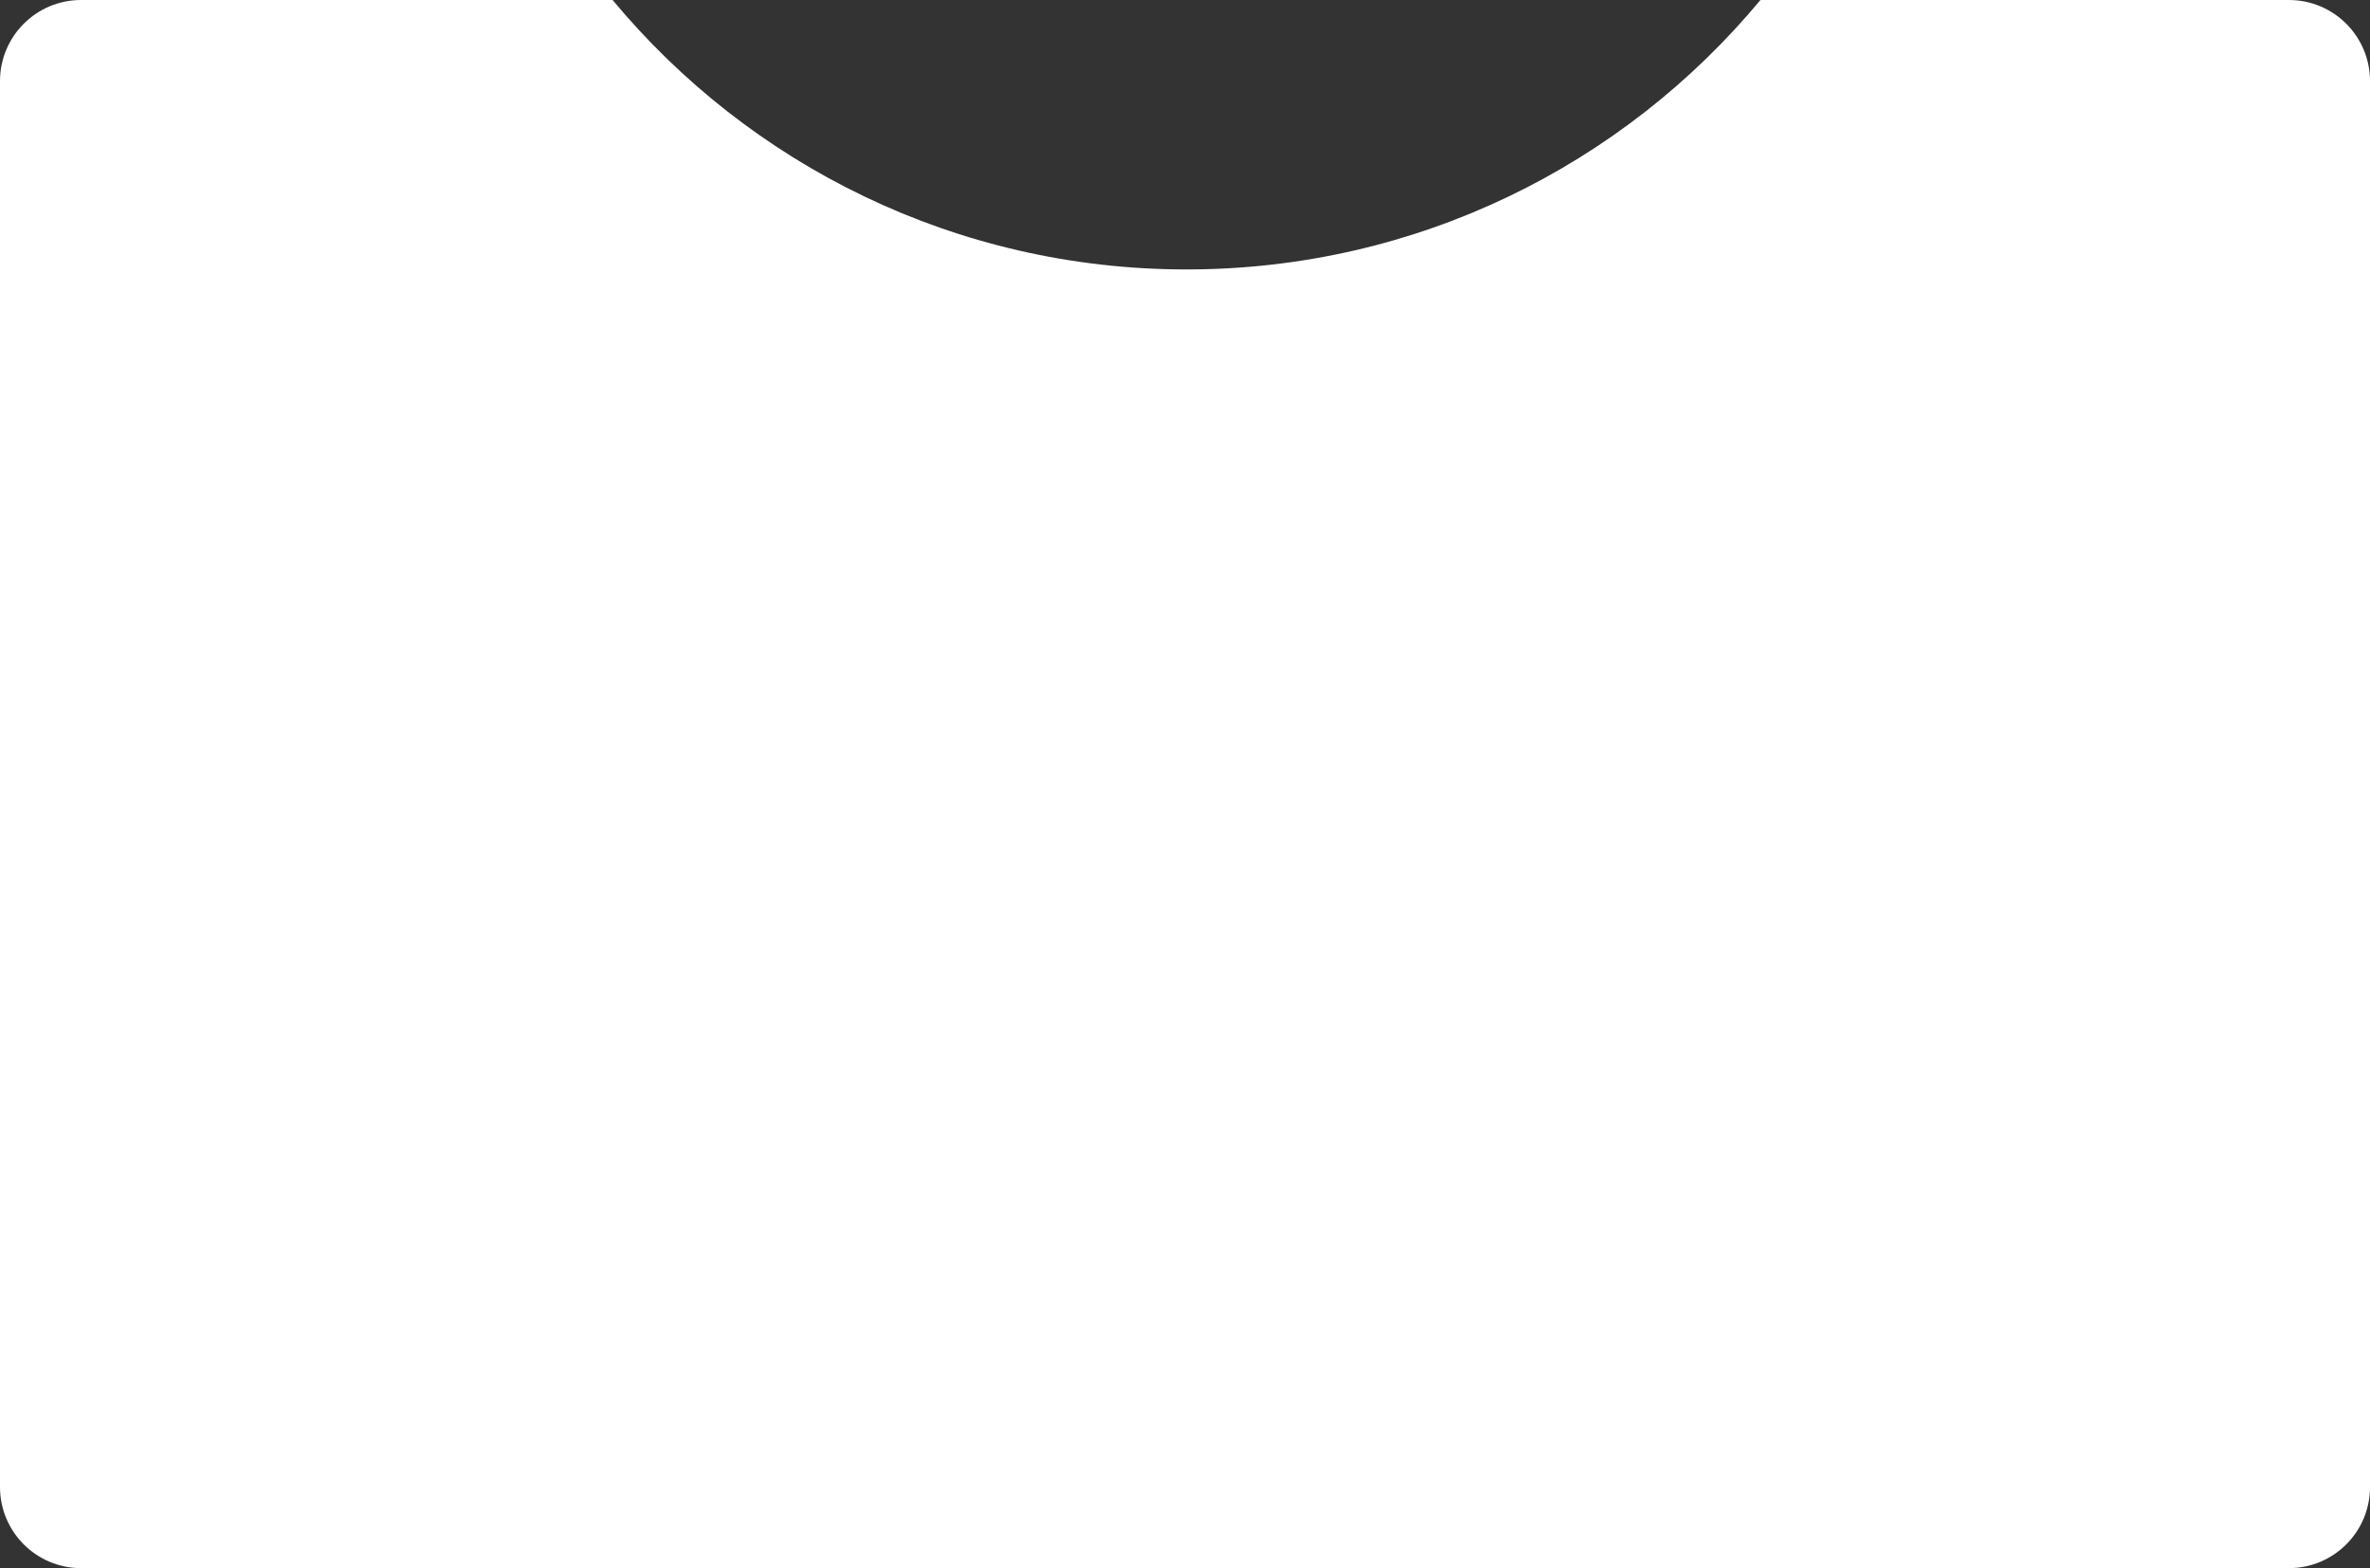
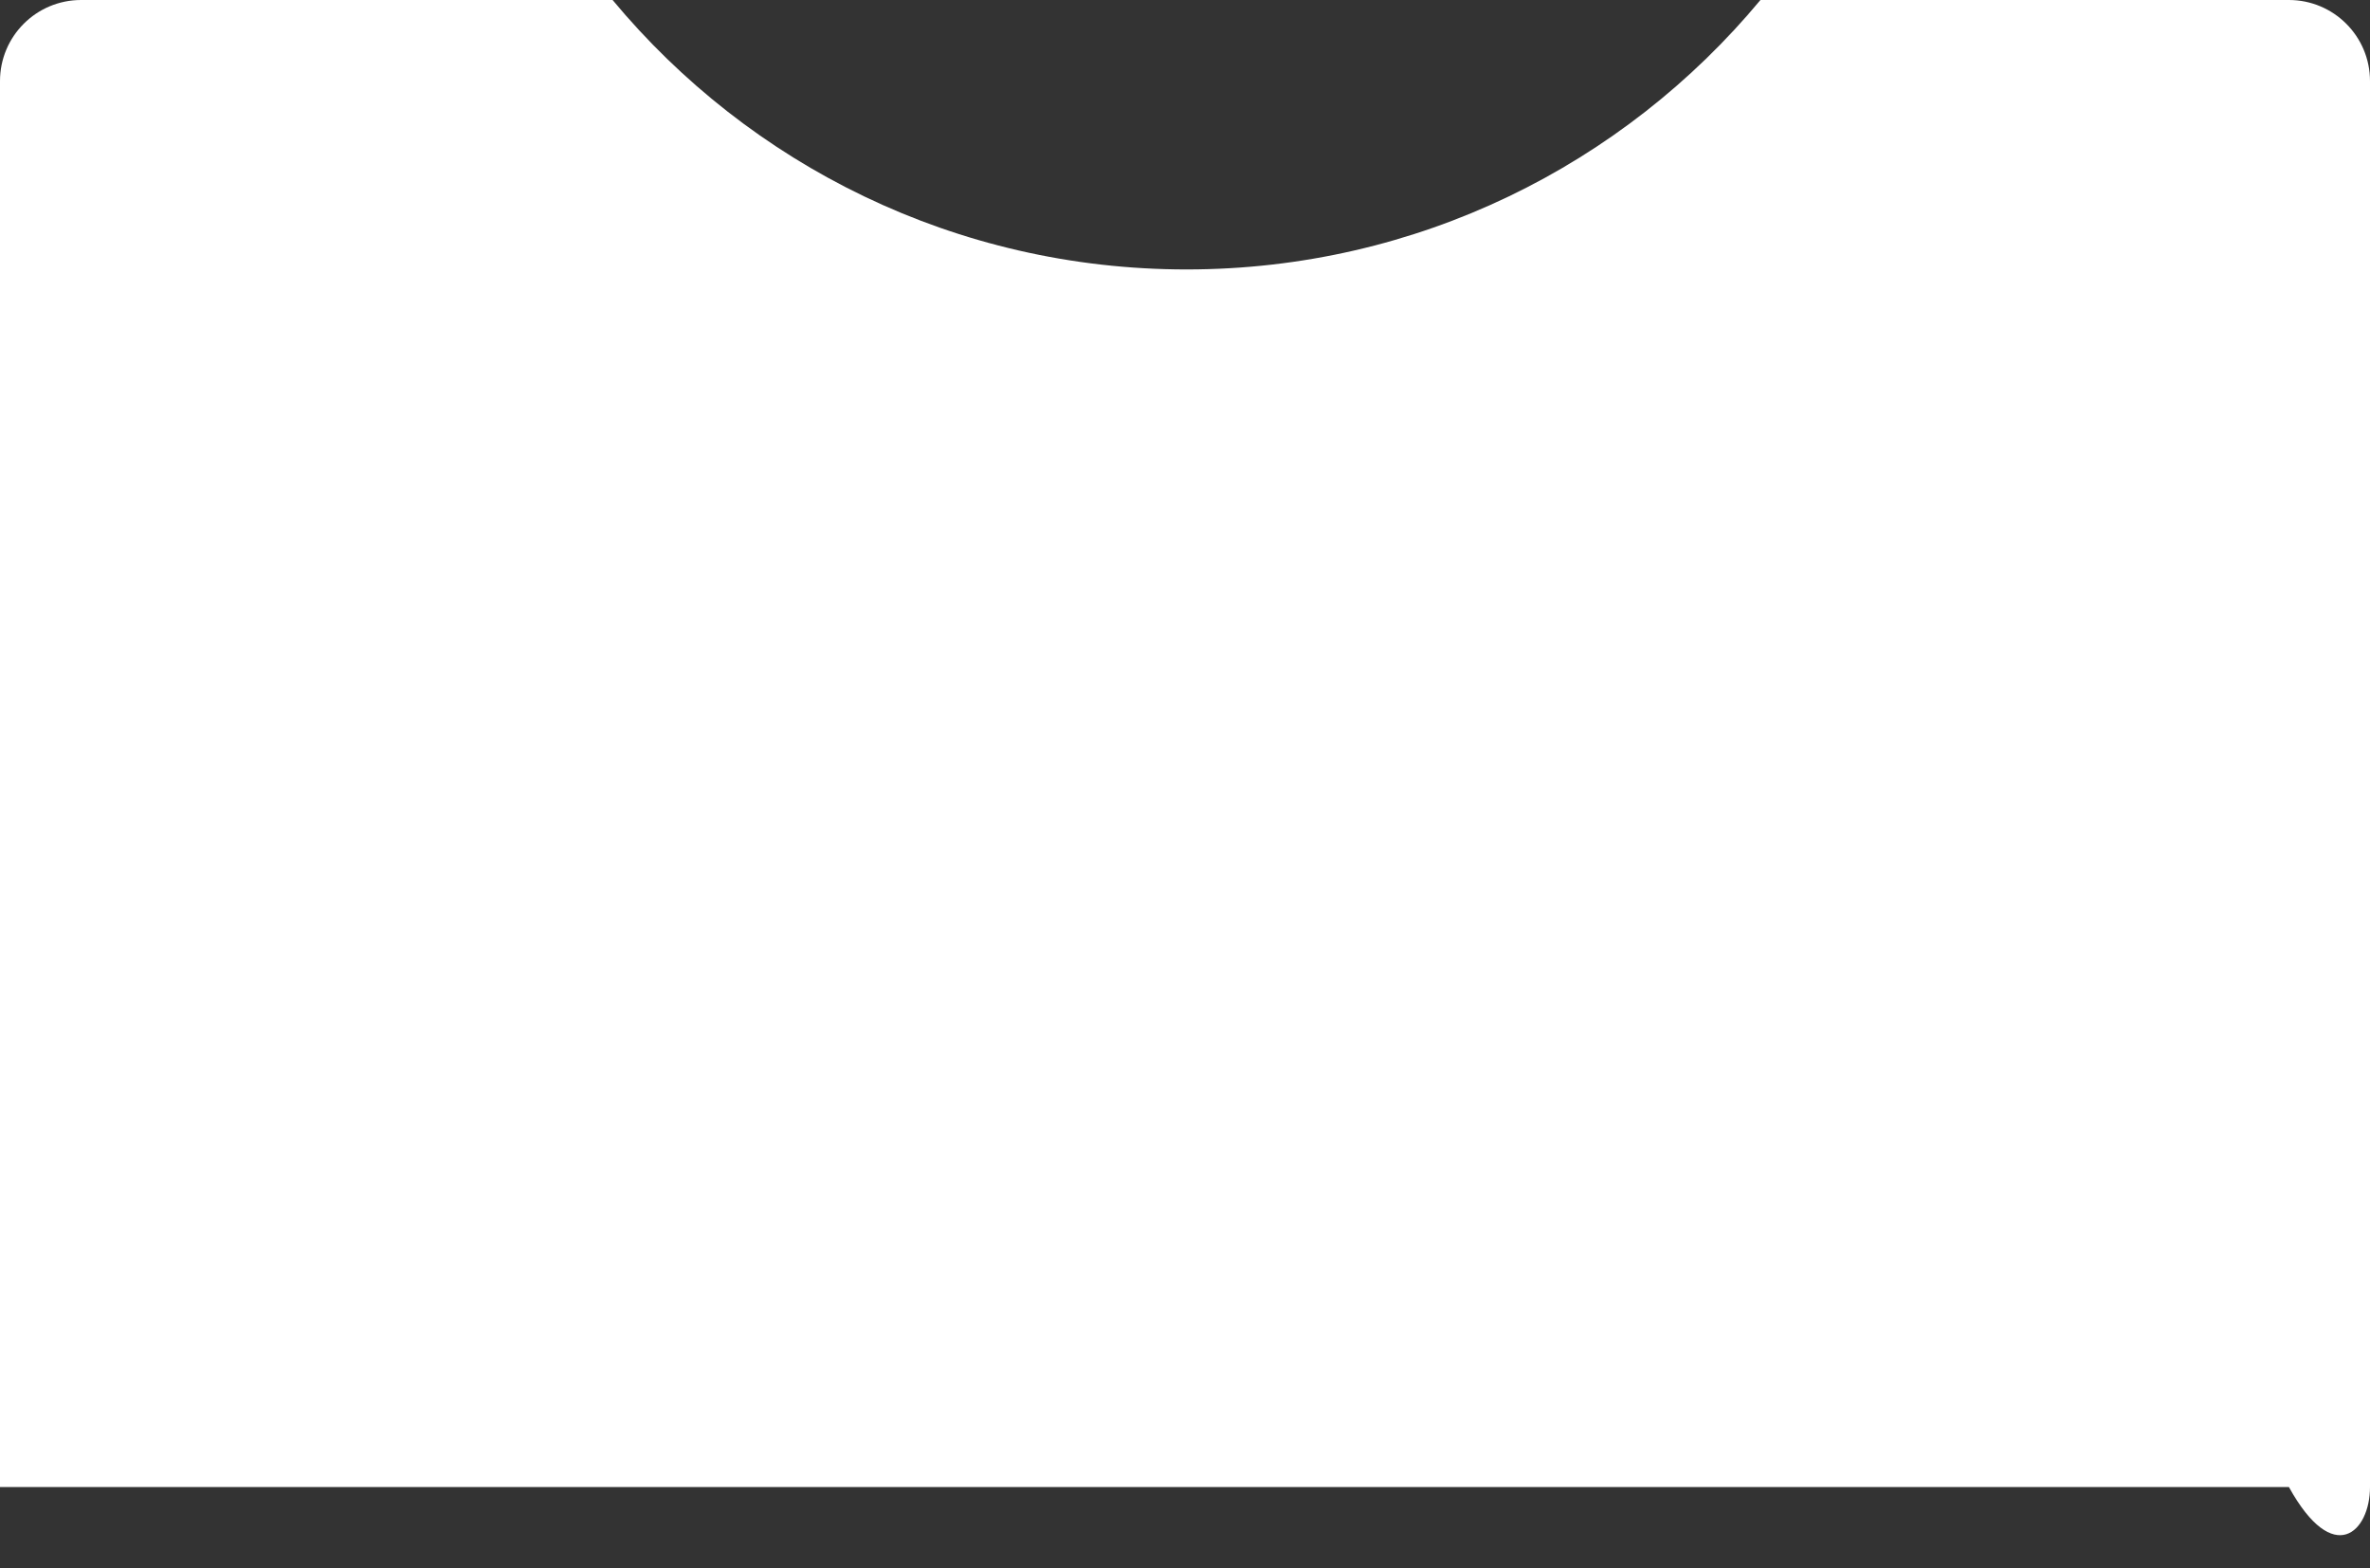
<svg xmlns="http://www.w3.org/2000/svg" width="266" height="176" viewBox="0 0 266 176" fill="none">
  <rect x="0" y="0" width="266" height="176" fill="#333333" stroke="none" />
-   <path fill-rule="evenodd" clip-rule="evenodd" d="M9.1 0C4.074 0 0 4.074 0 9.1V166.9C0 171.926 4.074 176 9.1 176H256.9C261.926 176 266 171.926 266 166.9V9.1C266 4.074 261.926 0 256.9 0H197.586C182.229 18.477 159.073 30.241 133.17 30.241C107.267 30.241 84.111 18.477 68.755 0H9.1Z" fill="white" />
+   <path fill-rule="evenodd" clip-rule="evenodd" d="M9.1 0C4.074 0 0 4.074 0 9.1V166.9H256.9C261.926 176 266 171.926 266 166.9V9.1C266 4.074 261.926 0 256.9 0H197.586C182.229 18.477 159.073 30.241 133.17 30.241C107.267 30.241 84.111 18.477 68.755 0H9.1Z" fill="white" />
</svg>